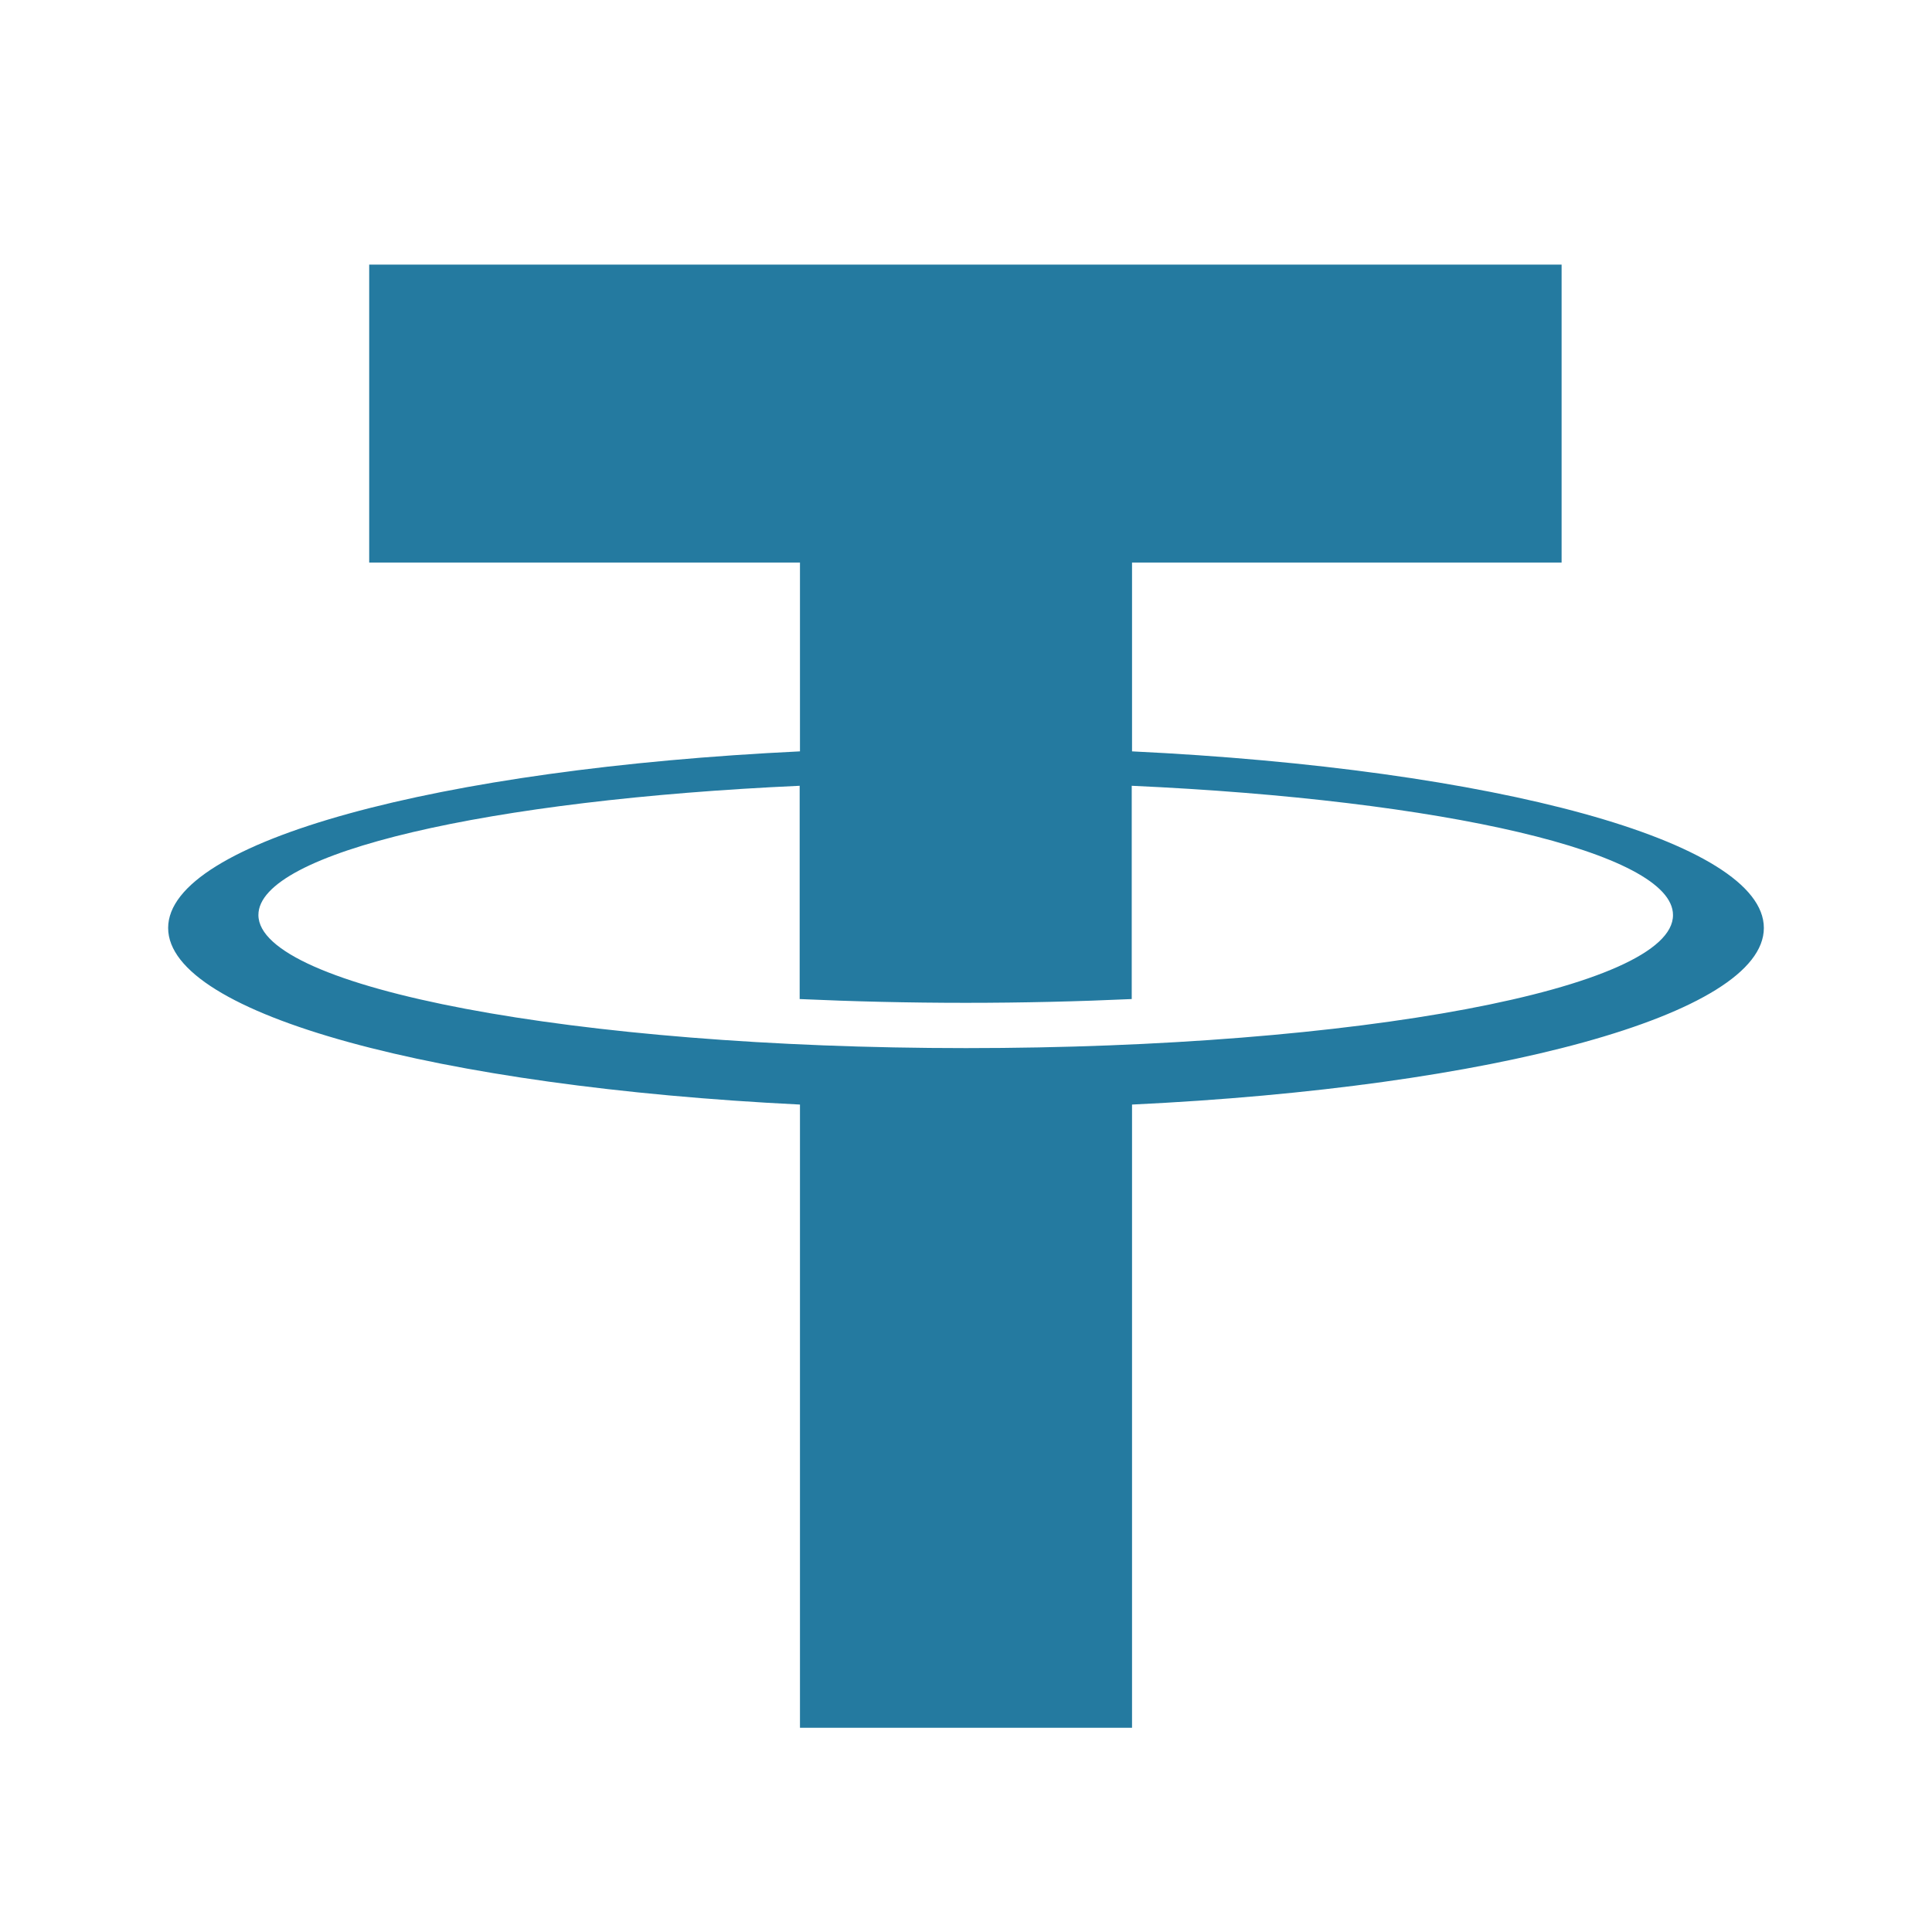
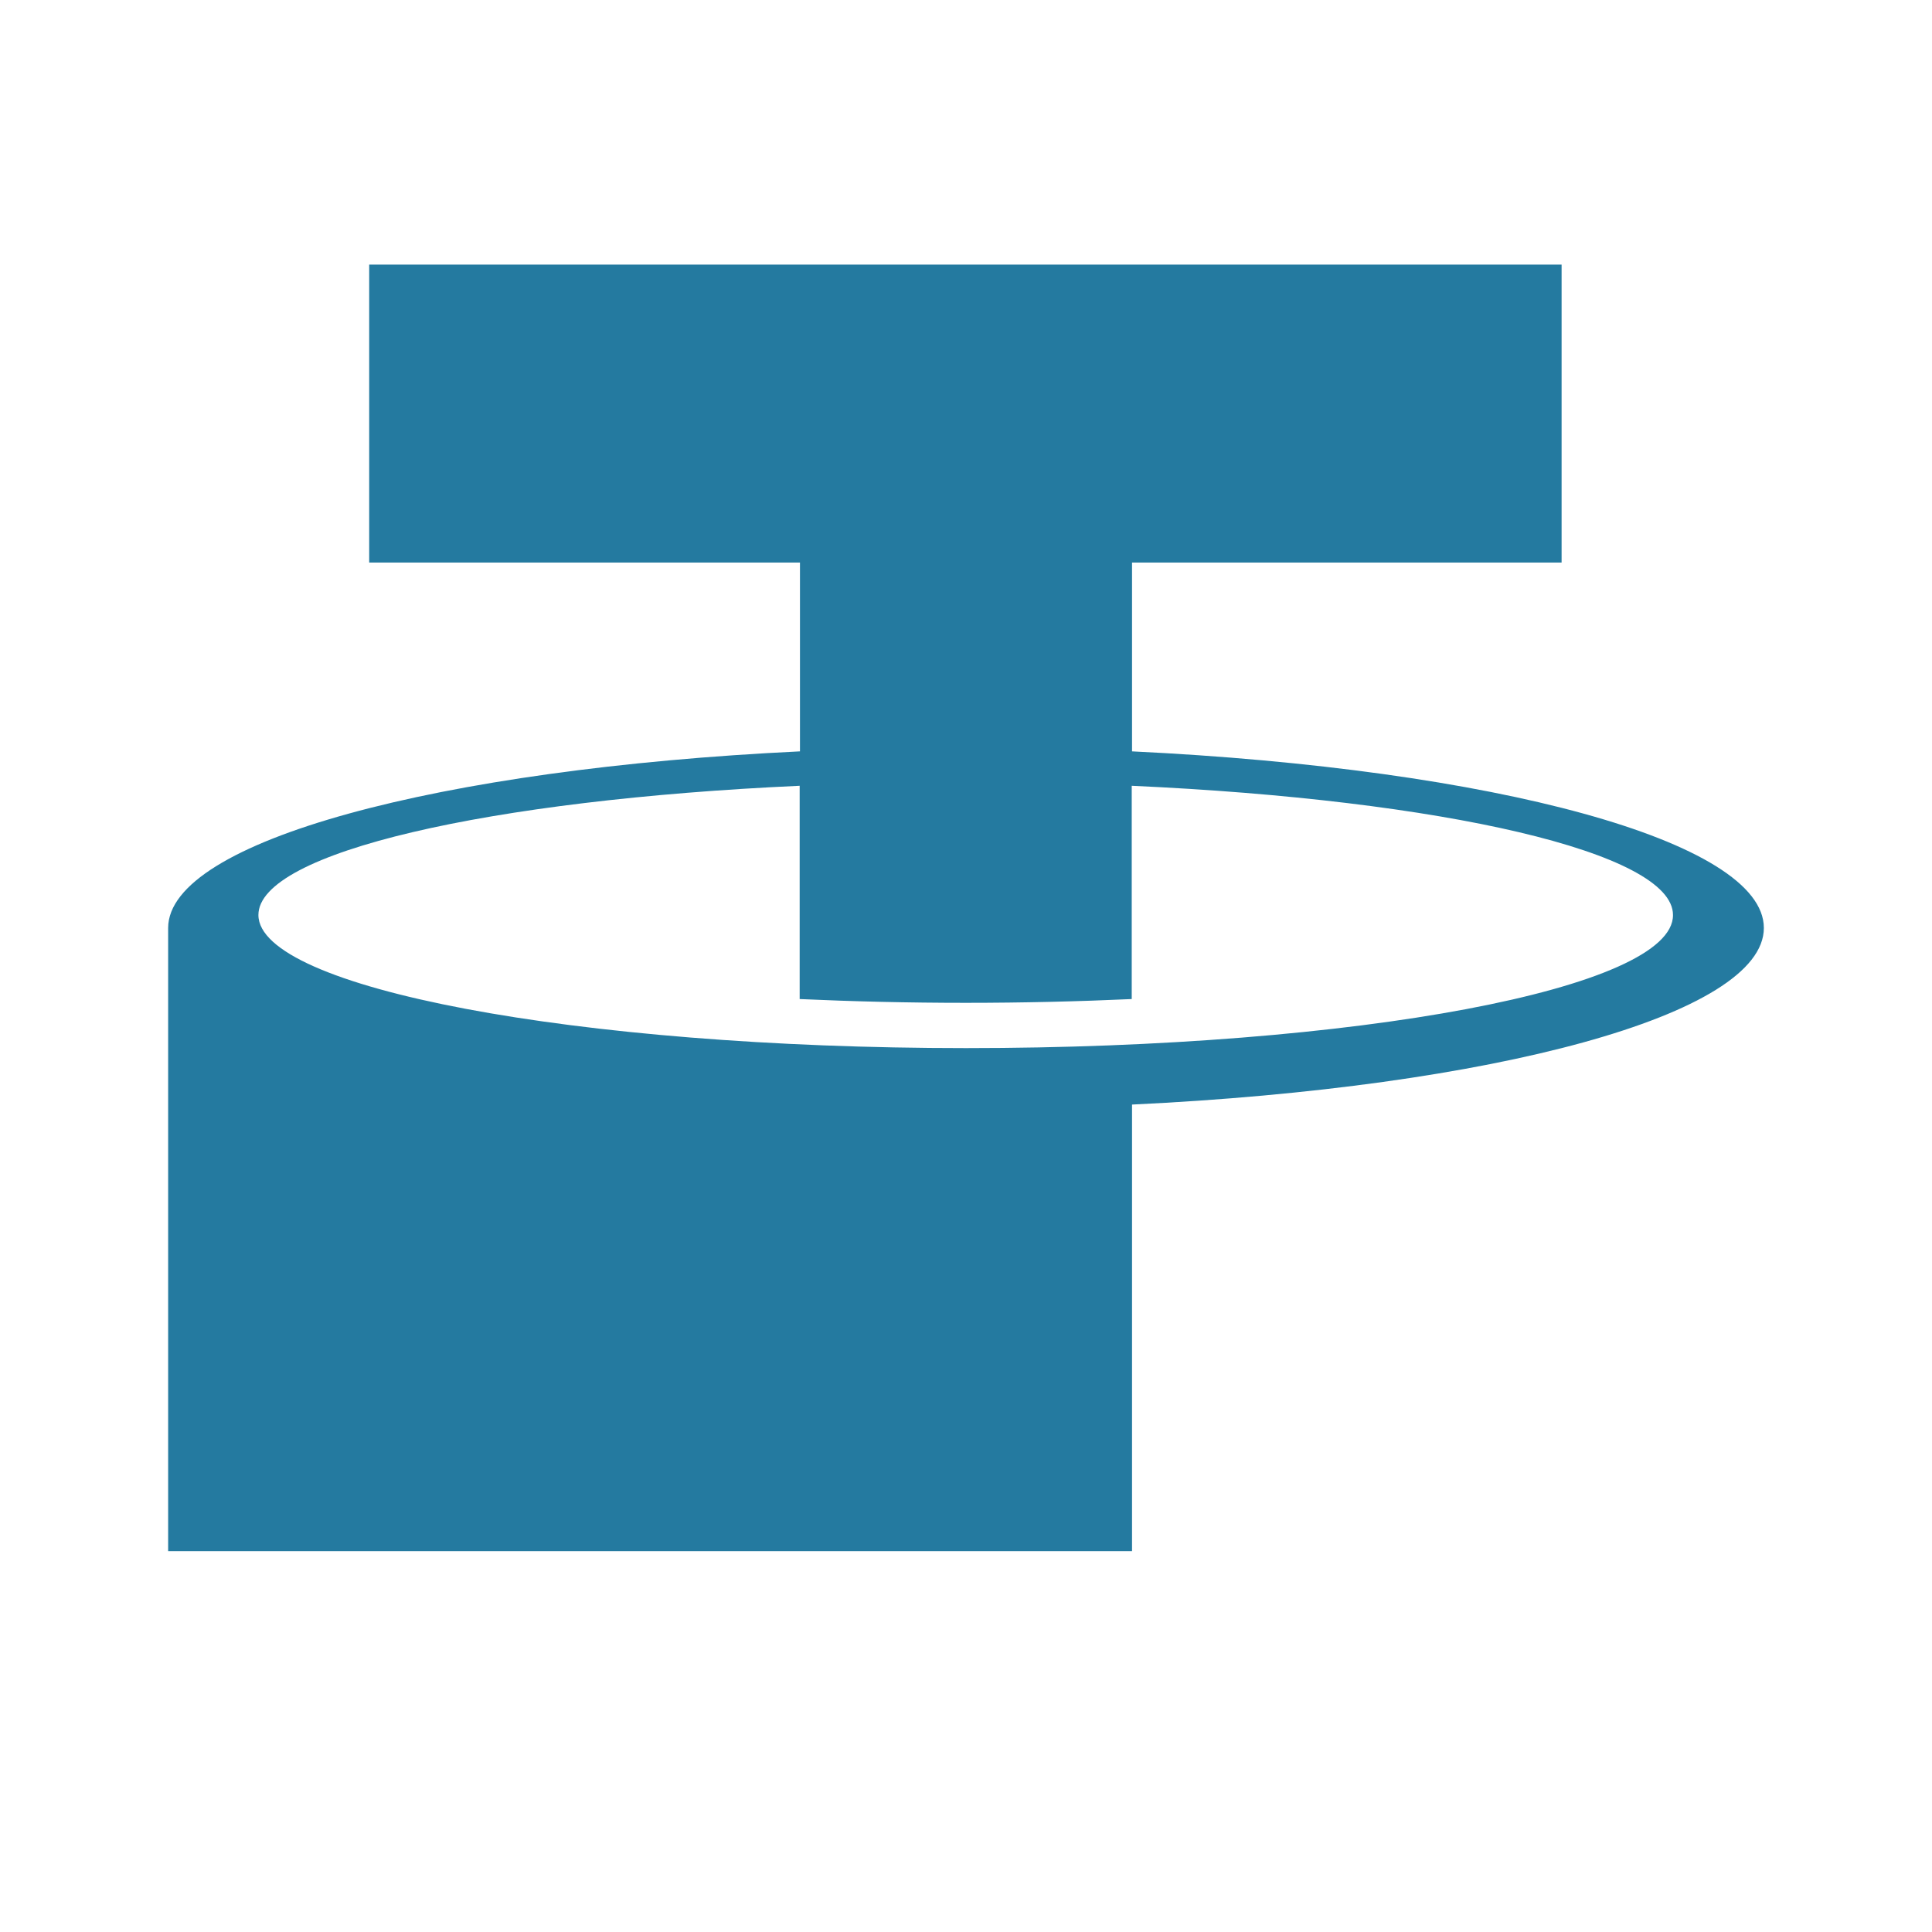
<svg xmlns="http://www.w3.org/2000/svg" fill="#247AA0" viewBox="0 0 128 128" id="usdt">
-   <path d="M75,49.78V37.27h28.46V17.53h-79V37.27H53V49.78c-23.91,1.15-41.86,5.95-41.86,11.7S29.07,72,53,73.18v41.29H75V73.18c23.91-1.14,41.86-5.94,41.86-11.7S98.93,50.93,75,49.78ZM64,69.44c-25.89,0-46.88-4-46.88-8.82,0-4.15,15.29-7.63,35.86-8.56V66.19c3.54.16,7.22.25,11,.25s7.48-.09,11-.25V52.06c20.57.93,35.86,4.41,35.86,8.56C110.88,65.49,89.89,69.44,64,69.44Z" />
+   <path d="M75,49.78V37.27h28.46V17.53h-79V37.27H53V49.78c-23.91,1.15-41.86,5.95-41.86,11.7v41.29H75V73.18c23.91-1.14,41.86-5.94,41.86-11.7S98.93,50.93,75,49.78ZM64,69.44c-25.89,0-46.88-4-46.88-8.82,0-4.15,15.29-7.63,35.86-8.56V66.19c3.54.16,7.22.25,11,.25s7.48-.09,11-.25V52.06c20.57.93,35.86,4.41,35.86,8.56C110.88,65.49,89.89,69.44,64,69.44Z" />
</svg>